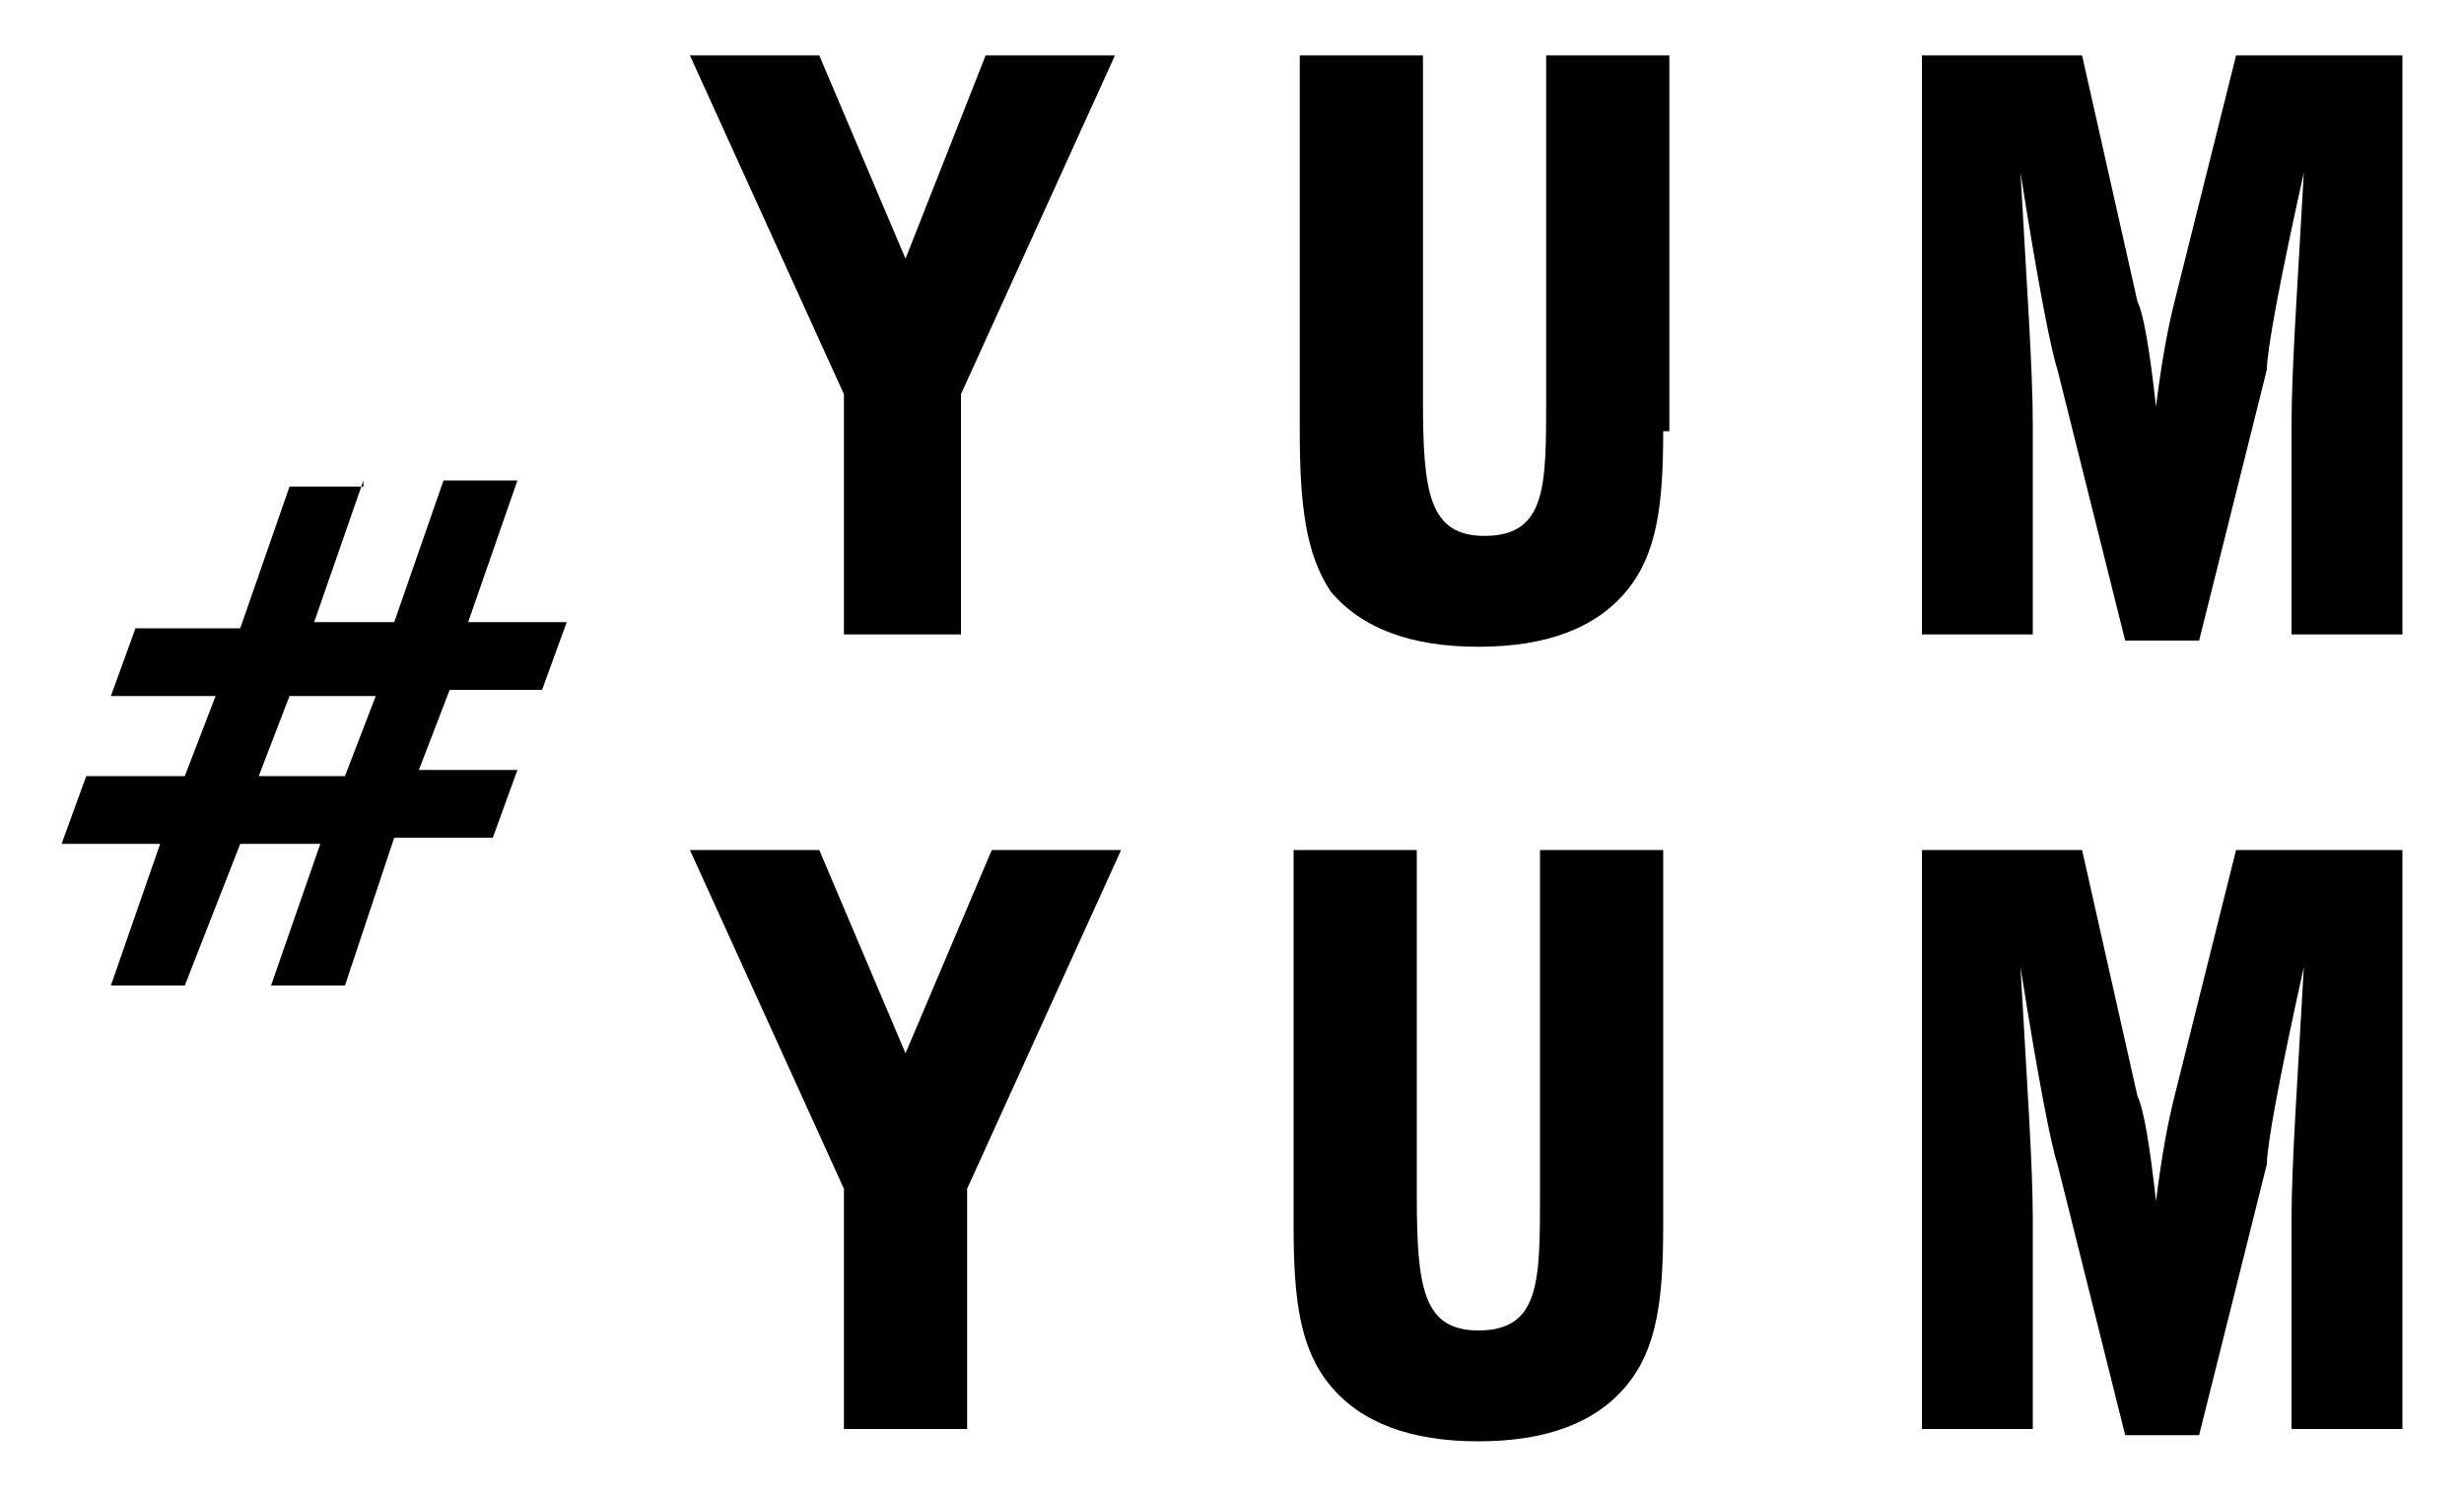
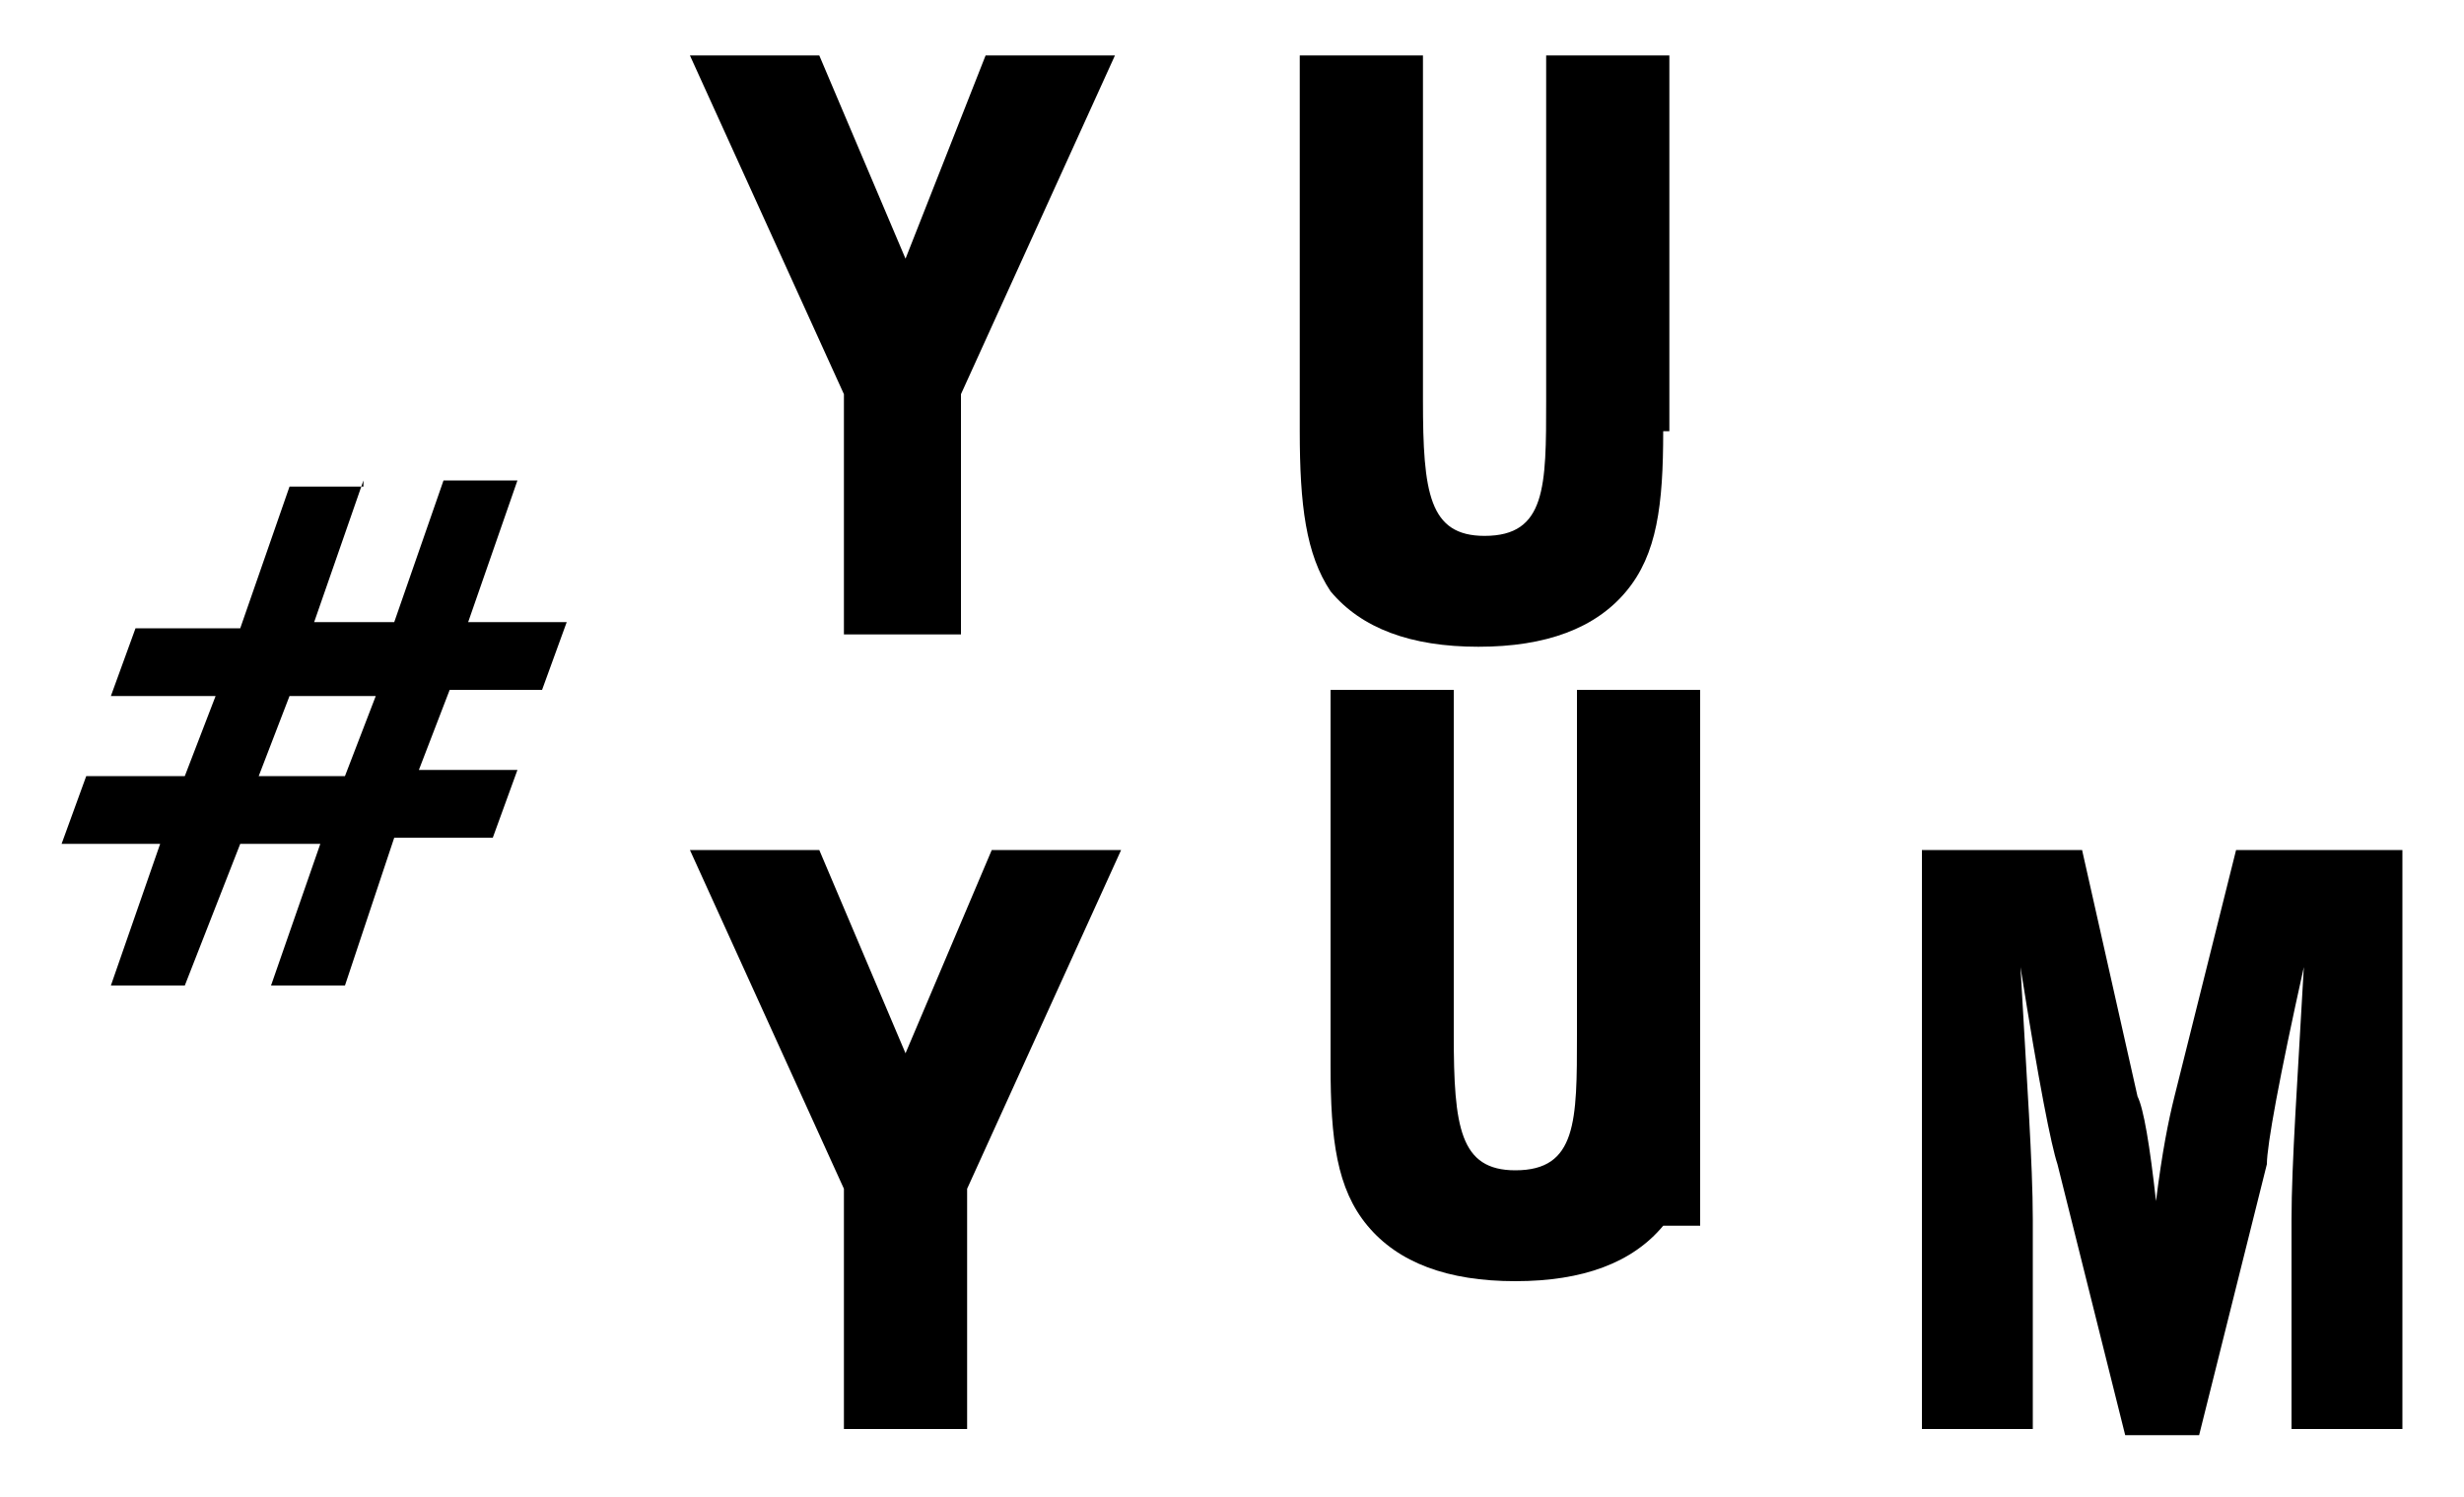
<svg xmlns="http://www.w3.org/2000/svg" version="1.1" id="Calque_1" x="0px" y="0px" viewBox="0 0 40 24.3" style="enable-background:new 0 0 40 24.3;" xml:space="preserve">
  <g>
    <g>
      <path d="M15.6,10.3h-1.9V6.4l-2.5-5.5h2.1l1.4,3.3L16,0.9h2.1l-2.5,5.5V10.3z" />
      <path d="M27,7c0,1.2-0.1,2-0.6,2.6c-0.5,0.6-1.3,0.9-2.4,0.9s-1.9-0.3-2.4-0.9C21.2,9,21.1,8.2,21.1,7V0.9h2v5.6    c0,1.5,0.1,2.2,1,2.2c1,0,1-0.8,1-2.2V0.9h2V7z" />
-       <path d="M39,0.9v9.4h-1.8V6.9c0-0.9,0.1-2.3,0.2-4.1c-0.4,1.8-0.6,2.9-0.6,3.2l-1.1,4.4h-1.2l-1.1-4.4c-0.1-0.3-0.3-1.3-0.6-3.2    c0.1,1.8,0.2,3.2,0.2,4.1v3.4h-1.8V0.9h2.6l0.9,4c0.1,0.2,0.2,0.8,0.3,1.7c0.1-0.8,0.2-1.3,0.3-1.7l1-4H39z" />
      <path d="M15.6,23.2h-1.9v-3.9l-2.5-5.5h2.1l1.4,3.3l1.4-3.3h2.1l-2.5,5.5V23.2z" />
-       <path d="M27,19.9c0,1.2-0.1,2-0.6,2.6c-0.5,0.6-1.3,0.9-2.4,0.9s-1.9-0.3-2.4-0.9c-0.5-0.6-0.6-1.4-0.6-2.6v-6.1h2v5.6    c0,1.5,0.1,2.2,1,2.2c1,0,1-0.8,1-2.2v-5.6h2V19.9z" />
+       <path d="M27,19.9c-0.5,0.6-1.3,0.9-2.4,0.9s-1.9-0.3-2.4-0.9c-0.5-0.6-0.6-1.4-0.6-2.6v-6.1h2v5.6    c0,1.5,0.1,2.2,1,2.2c1,0,1-0.8,1-2.2v-5.6h2V19.9z" />
      <path d="M39,13.8v9.4h-1.8v-3.4c0-0.9,0.1-2.3,0.2-4.1c-0.4,1.8-0.6,2.9-0.6,3.2l-1.1,4.4h-1.2l-1.1-4.4c-0.1-0.3-0.3-1.3-0.6-3.2    c0.1,1.8,0.2,3.2,0.2,4.1v3.4h-1.8v-9.4h2.6l0.9,4c0.1,0.2,0.2,0.8,0.3,1.7c0.1-0.8,0.2-1.3,0.3-1.7l1-4H39z" />
    </g>
    <g>
      <path d="M5.9,7.8l-0.8,2.3h1.3l0.8-2.3h1.2l-0.8,2.3h1.6l-0.4,1.1H7.3l-0.5,1.3h1.6l-0.4,1.1H6.4L5.6,16H4.4l0.8-2.3H3.9L3,16H1.8    l0.8-2.3H1l0.4-1.1H3l0.5-1.3H1.8l0.4-1.1h1.7l0.8-2.3H5.9z M4.2,12.6h1.4l0.5-1.3H4.7L4.2,12.6z" />
    </g>
  </g>
</svg>